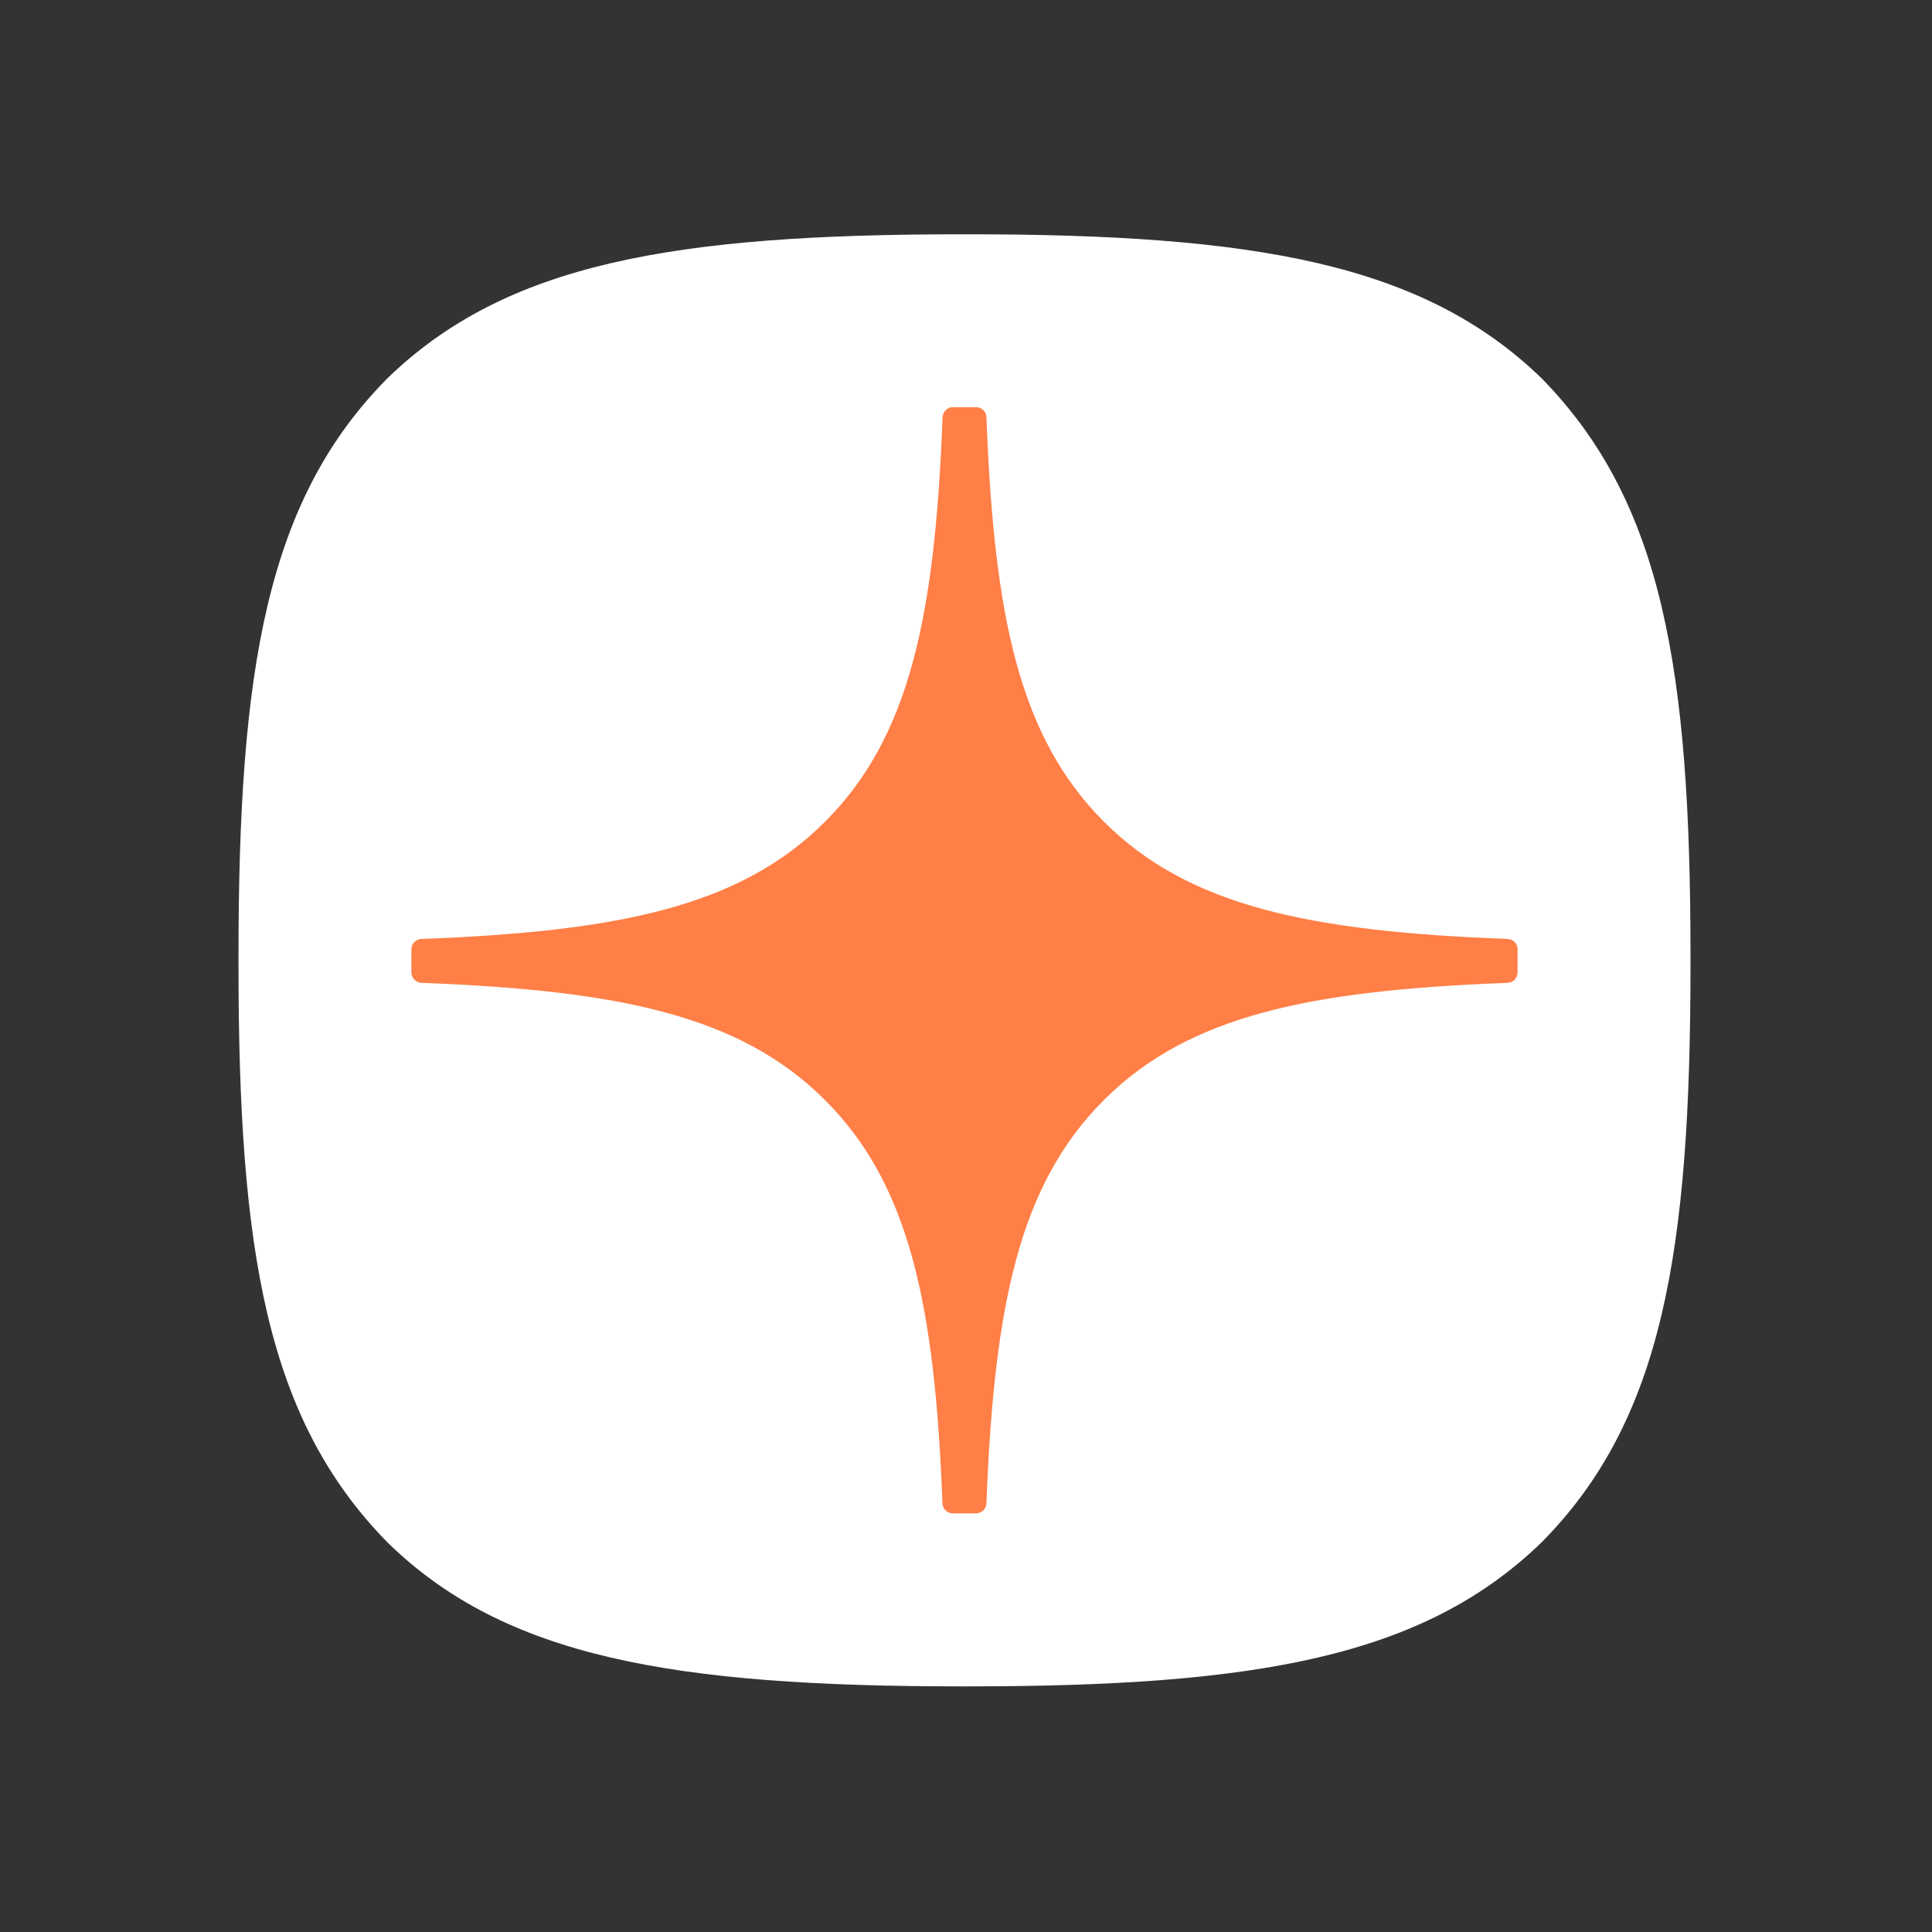
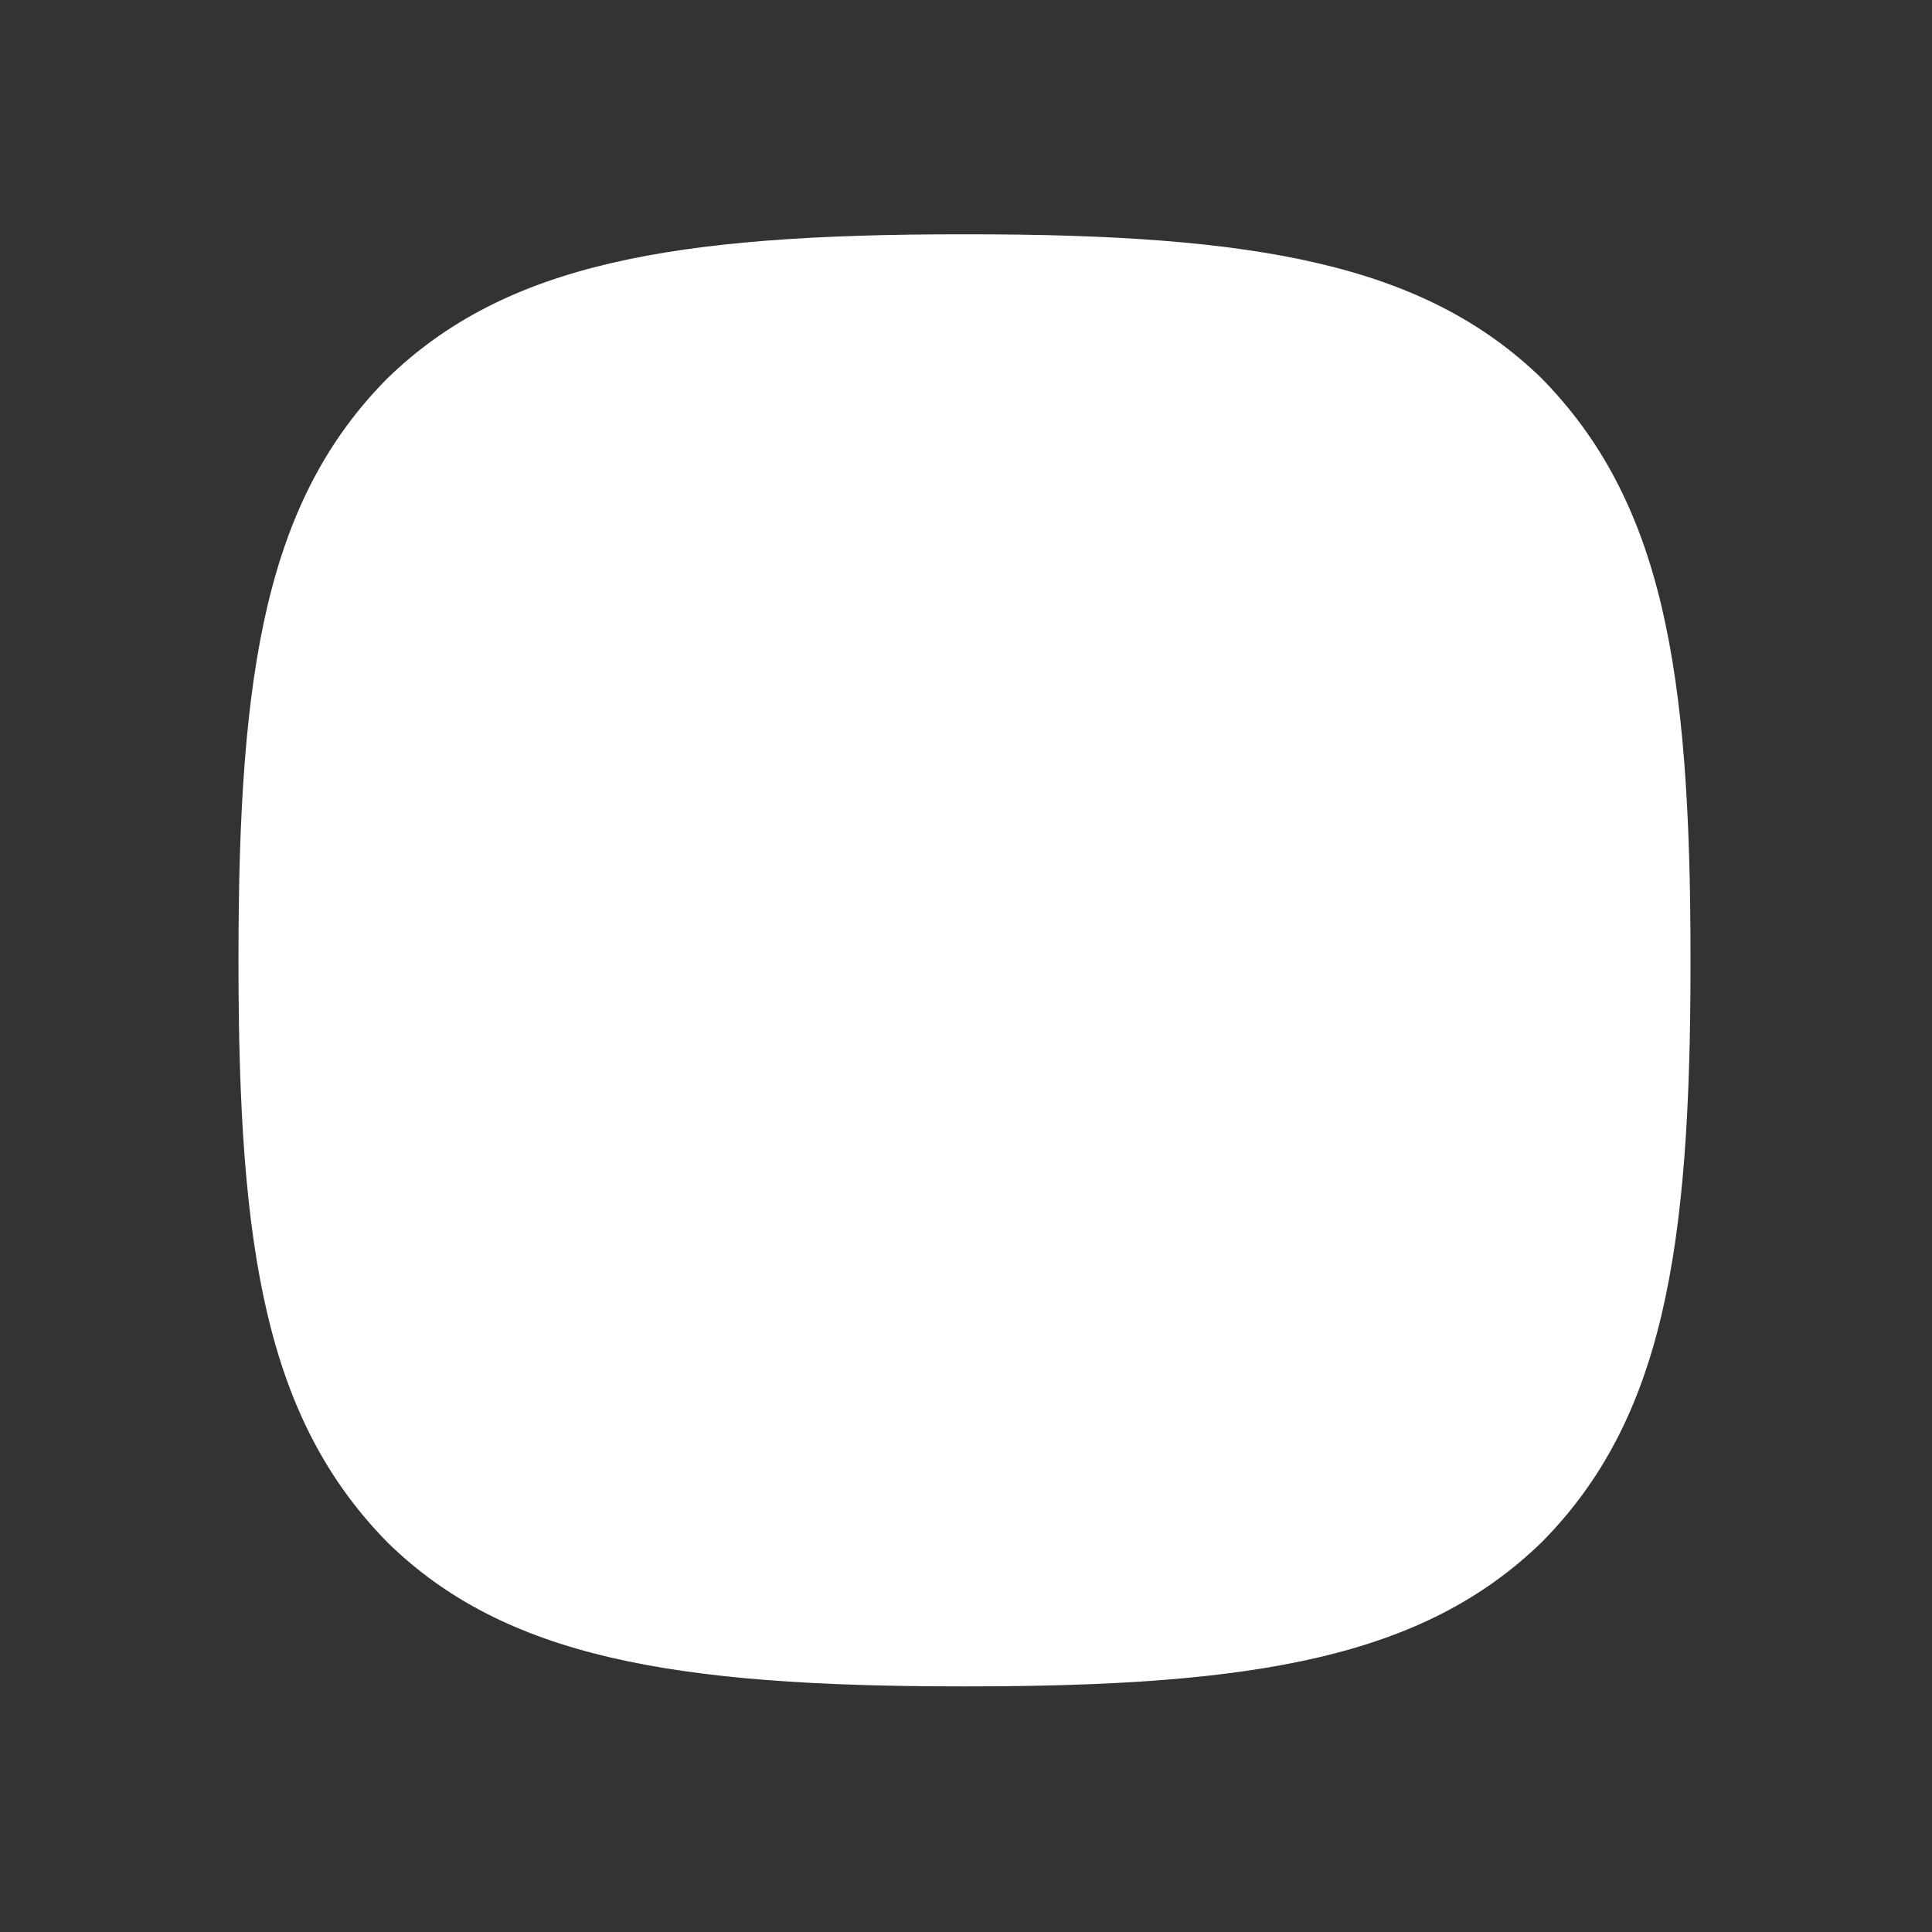
<svg xmlns="http://www.w3.org/2000/svg" width="90" height="90" viewBox="0 0 90 90" fill="none">
  <rect x="0" y="0" width="90" height="90" fill="#333333" stroke="none" />
  <path d="M44.795 78.558H45.065C58.498 78.558 66.295 77.205 71.818 71.843C77.45 66.155 78.75 58.306 78.75 44.925V44.547C78.75 31.17 77.45 23.373 71.818 17.628C66.299 12.267 58.446 10.914 45.069 10.914H44.799C31.366 10.914 23.565 12.267 18.042 17.628C12.411 23.316 11.11 31.17 11.11 44.547V44.925C11.11 58.302 12.411 66.099 18.042 71.843C23.513 77.205 31.366 78.558 44.795 78.558Z" fill="white" />
-   <path d="M70.698 44.223C70.698 43.965 70.488 43.752 70.231 43.74C60.985 43.39 55.359 42.211 51.422 38.274C47.478 34.33 46.303 28.699 45.952 19.434C45.944 19.176 45.731 18.967 45.469 18.967H44.391C44.133 18.967 43.92 19.176 43.908 19.434C43.558 28.695 42.382 34.33 38.438 38.274C34.498 42.215 28.875 43.39 19.63 43.74C19.372 43.748 19.163 43.961 19.163 44.223V45.302C19.163 45.559 19.372 45.773 19.63 45.785C28.875 46.135 34.502 47.314 38.438 51.251C42.374 55.187 43.55 60.802 43.904 70.031C43.912 70.288 44.125 70.498 44.387 70.498H45.469C45.727 70.498 45.94 70.288 45.952 70.031C46.307 60.802 47.482 55.187 51.418 51.251C55.359 47.31 60.981 46.135 70.227 45.785C70.484 45.777 70.694 45.563 70.694 45.302V44.223H70.698Z" fill="#FF7F47" />
</svg>